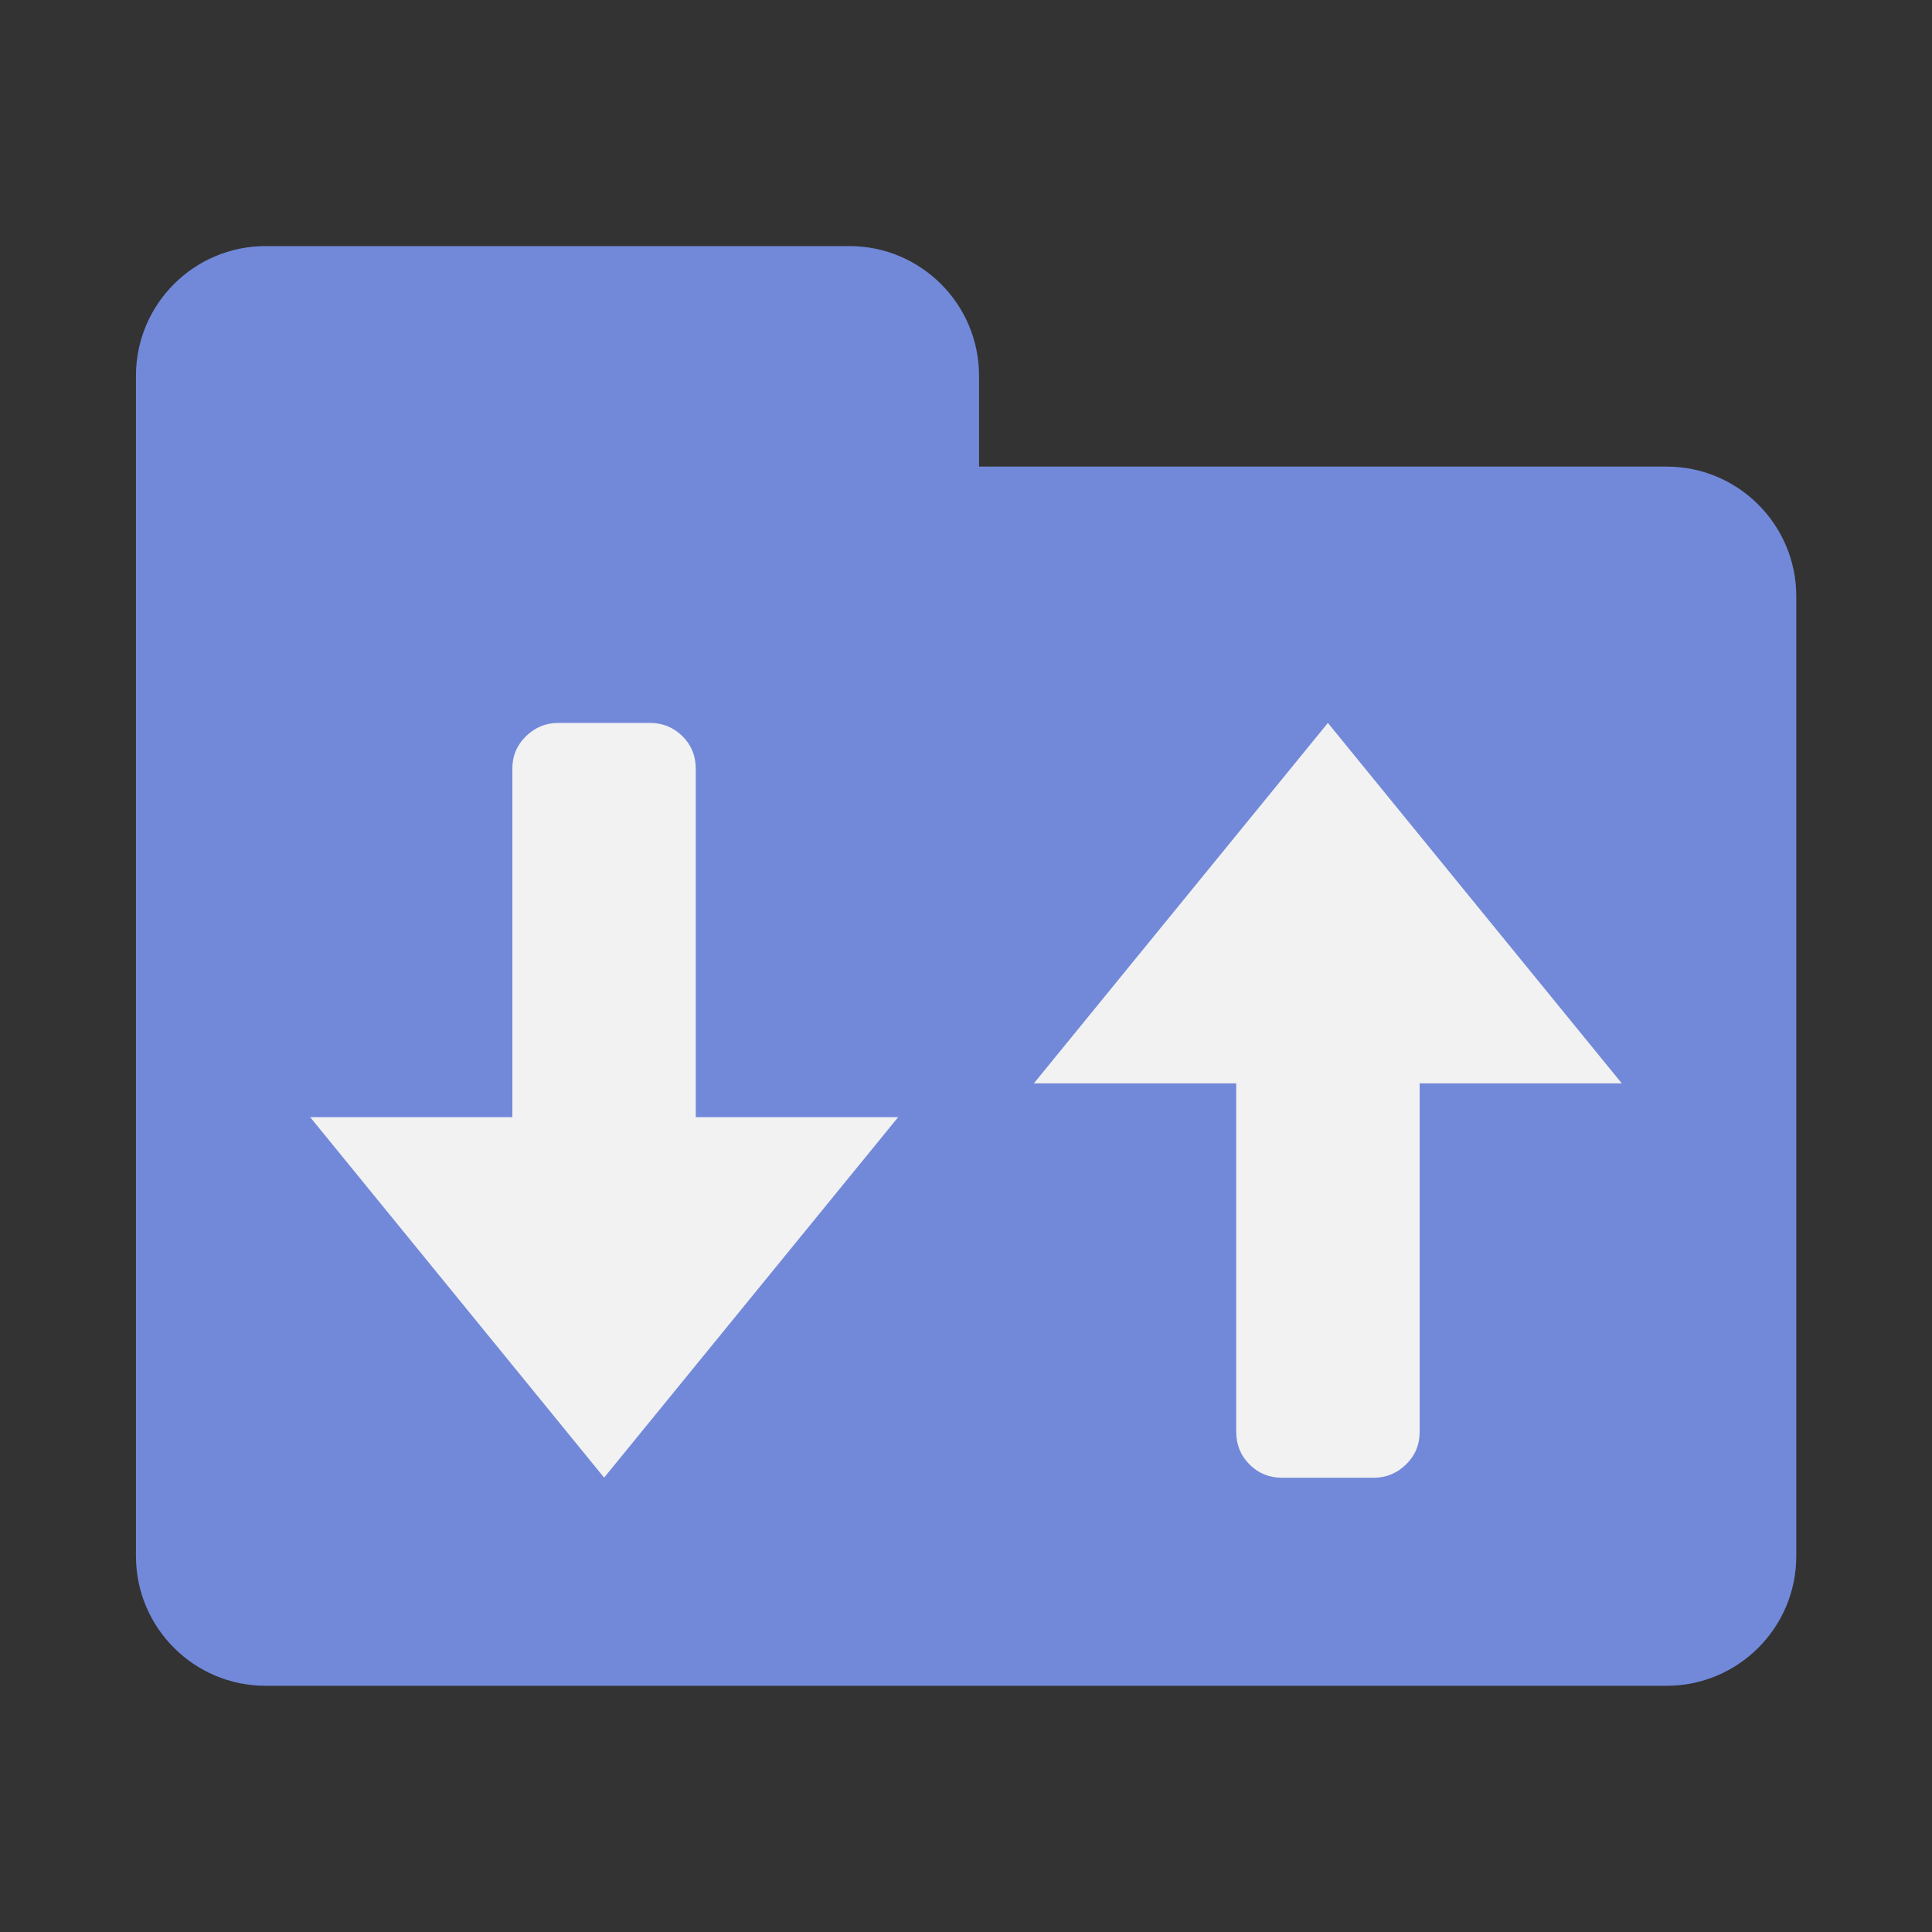
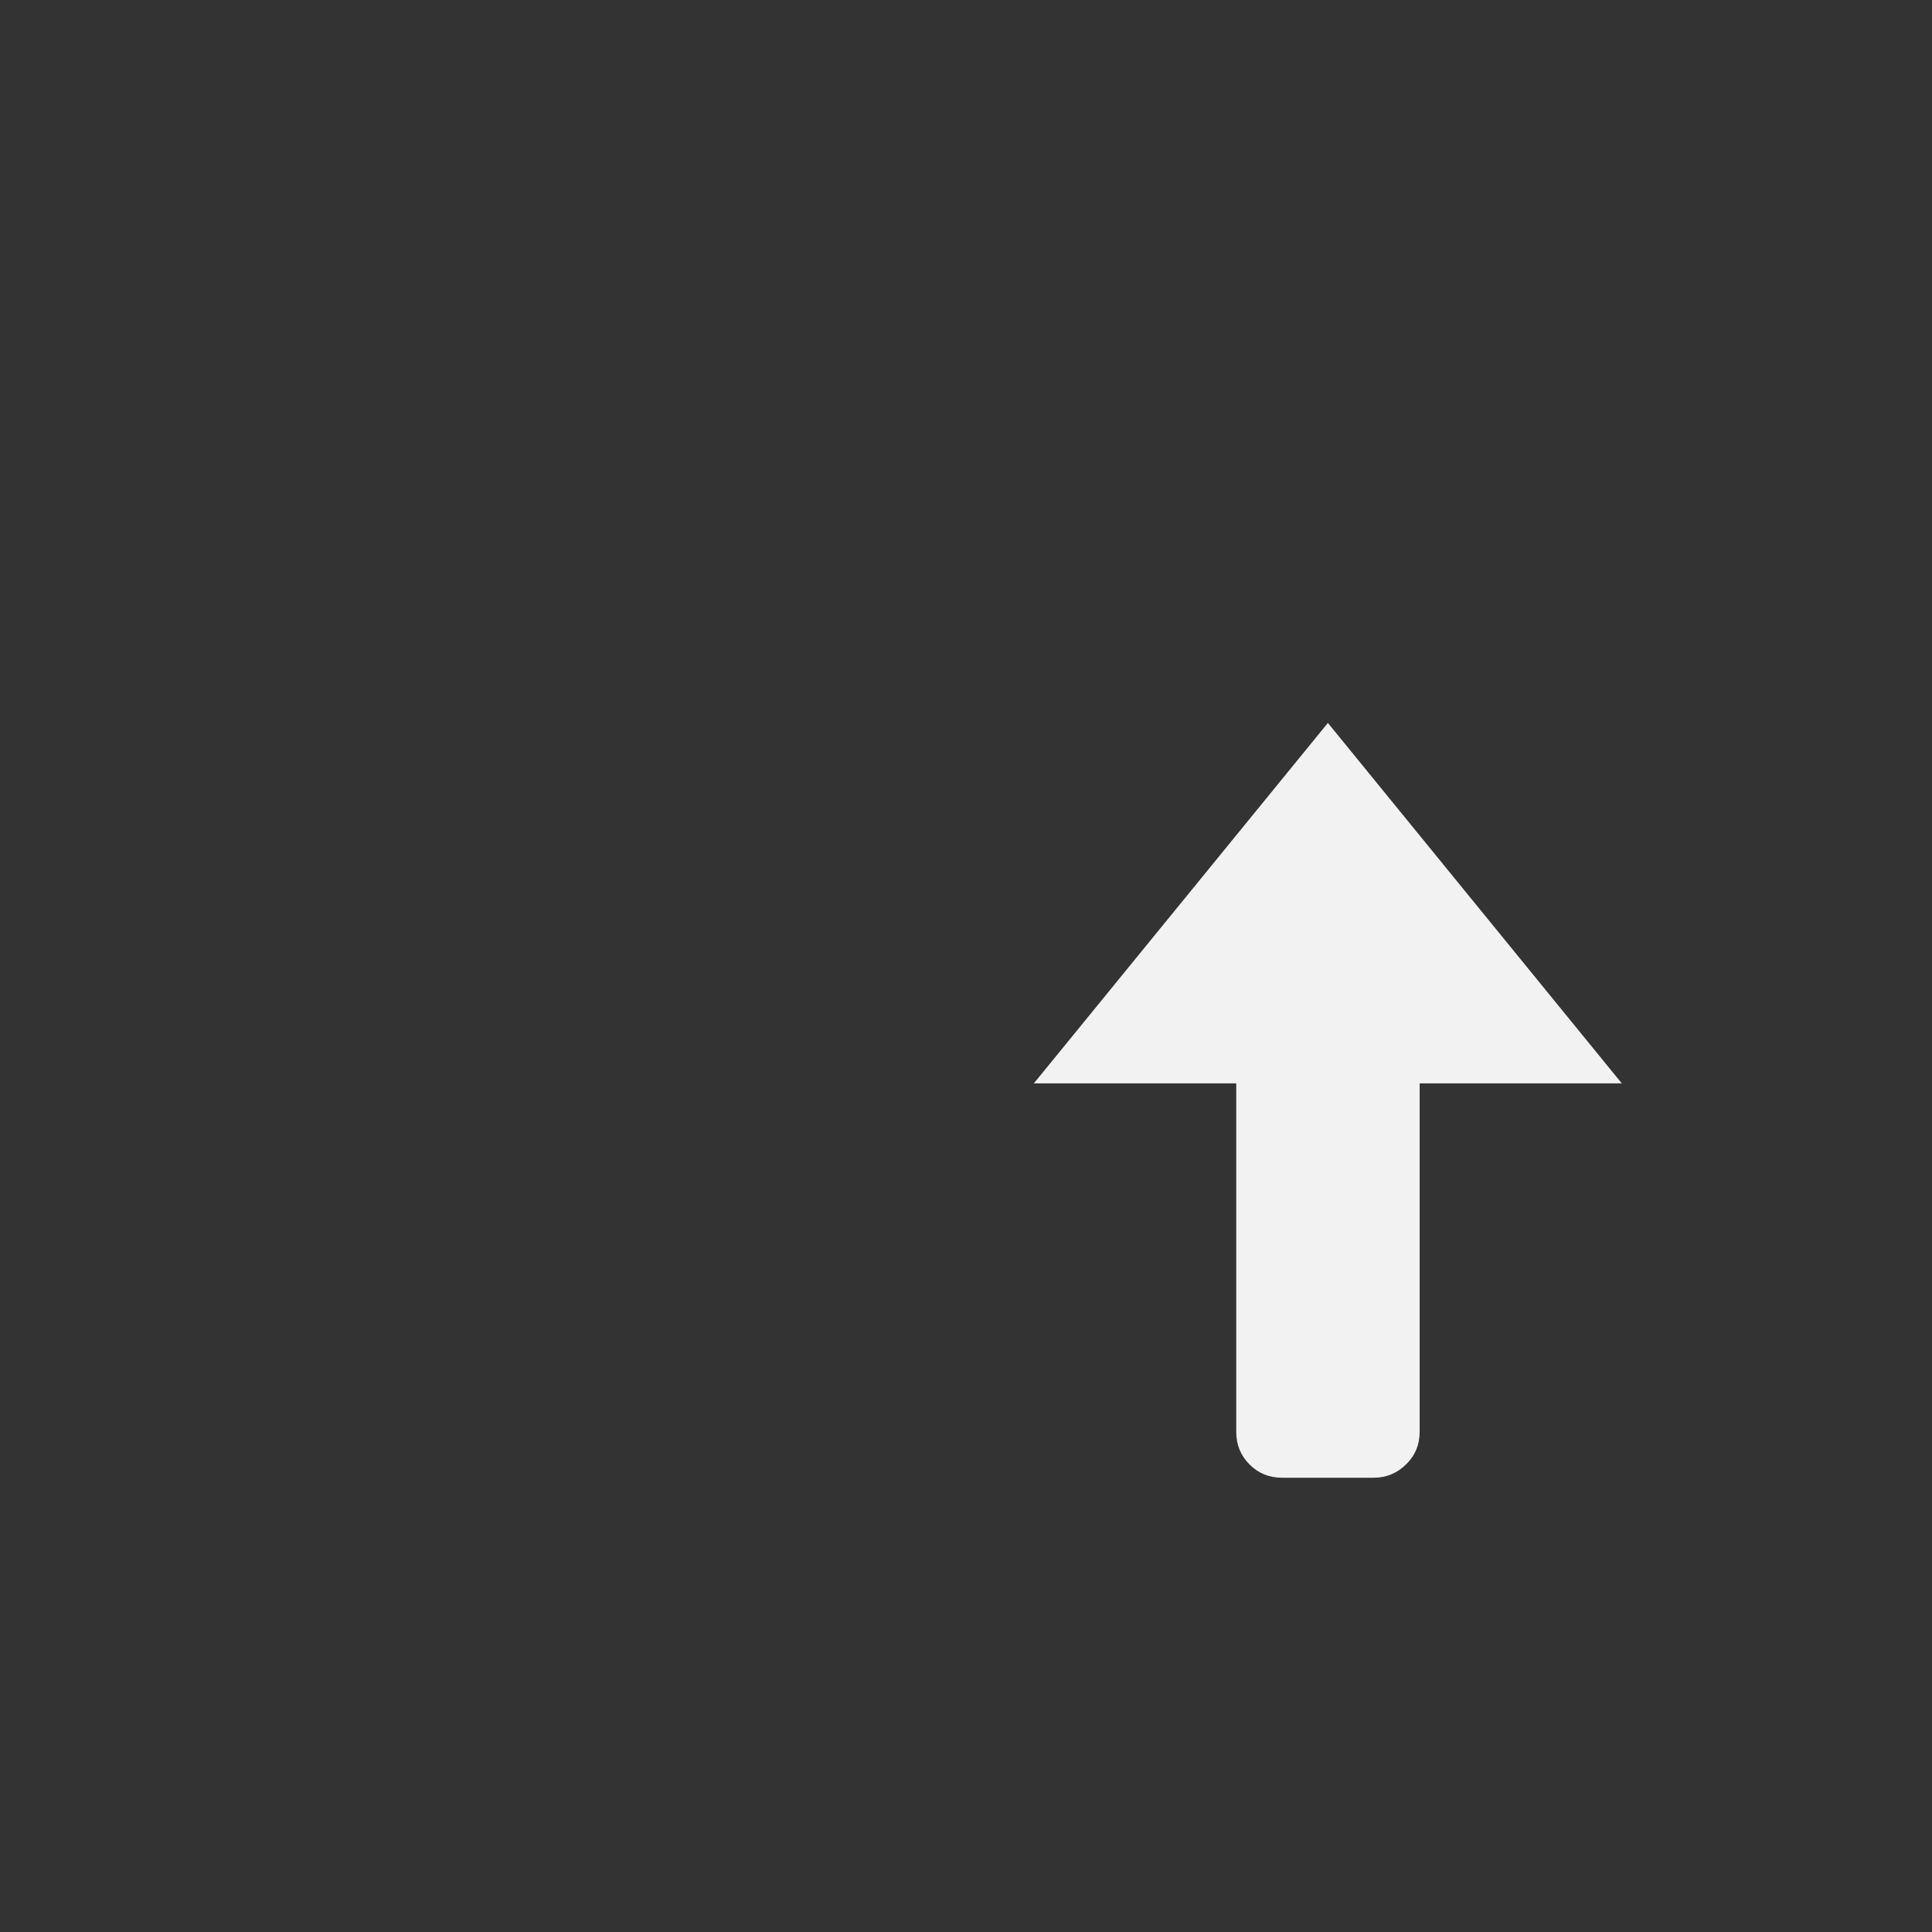
<svg xmlns="http://www.w3.org/2000/svg" id="client-filetransfer" width="16" height="16" viewBox="0 0 16 16" x="192" y="128">
  <rect x="0" y="0" width="16" height="16" fill="#333333" stroke="none" />
-   <path fill="#7289da" d="M13.801 3.864h-5.693v-0.752c0-0.593-0.481-1.074-1.074-1.074h-4.834c-0.593 0-1.074 0.481-1.074 1.074v9.775c0 0.593 0.481 1.074 1.074 1.074h11.602c0.593 0 1.074-0.481 1.074-1.074v-7.949c-0-0.593-0.481-1.074-1.074-1.074z" />
  <path fill="#f2f2f2" d="M10.997 5.987l-2.435 2.985h1.676v2.886c0 0.107 0.037 0.197 0.11 0.27s0.162 0.11 0.27 0.11h0.759c0.103 0 0.192-0.037 0.267-0.11s0.113-0.163 0.113-0.27v-2.886h1.674l-2.434-2.985z" />
-   <path fill="#f2f2f2" d="M5.003 12.237l2.435-2.985h-1.676v-2.886c0-0.106-0.037-0.197-0.11-0.269s-0.162-0.11-0.27-0.11h-0.759c-0.103 0-0.192 0.037-0.267 0.11s-0.113 0.163-0.113 0.269v2.886h-1.674l2.434 2.985z" />
</svg>